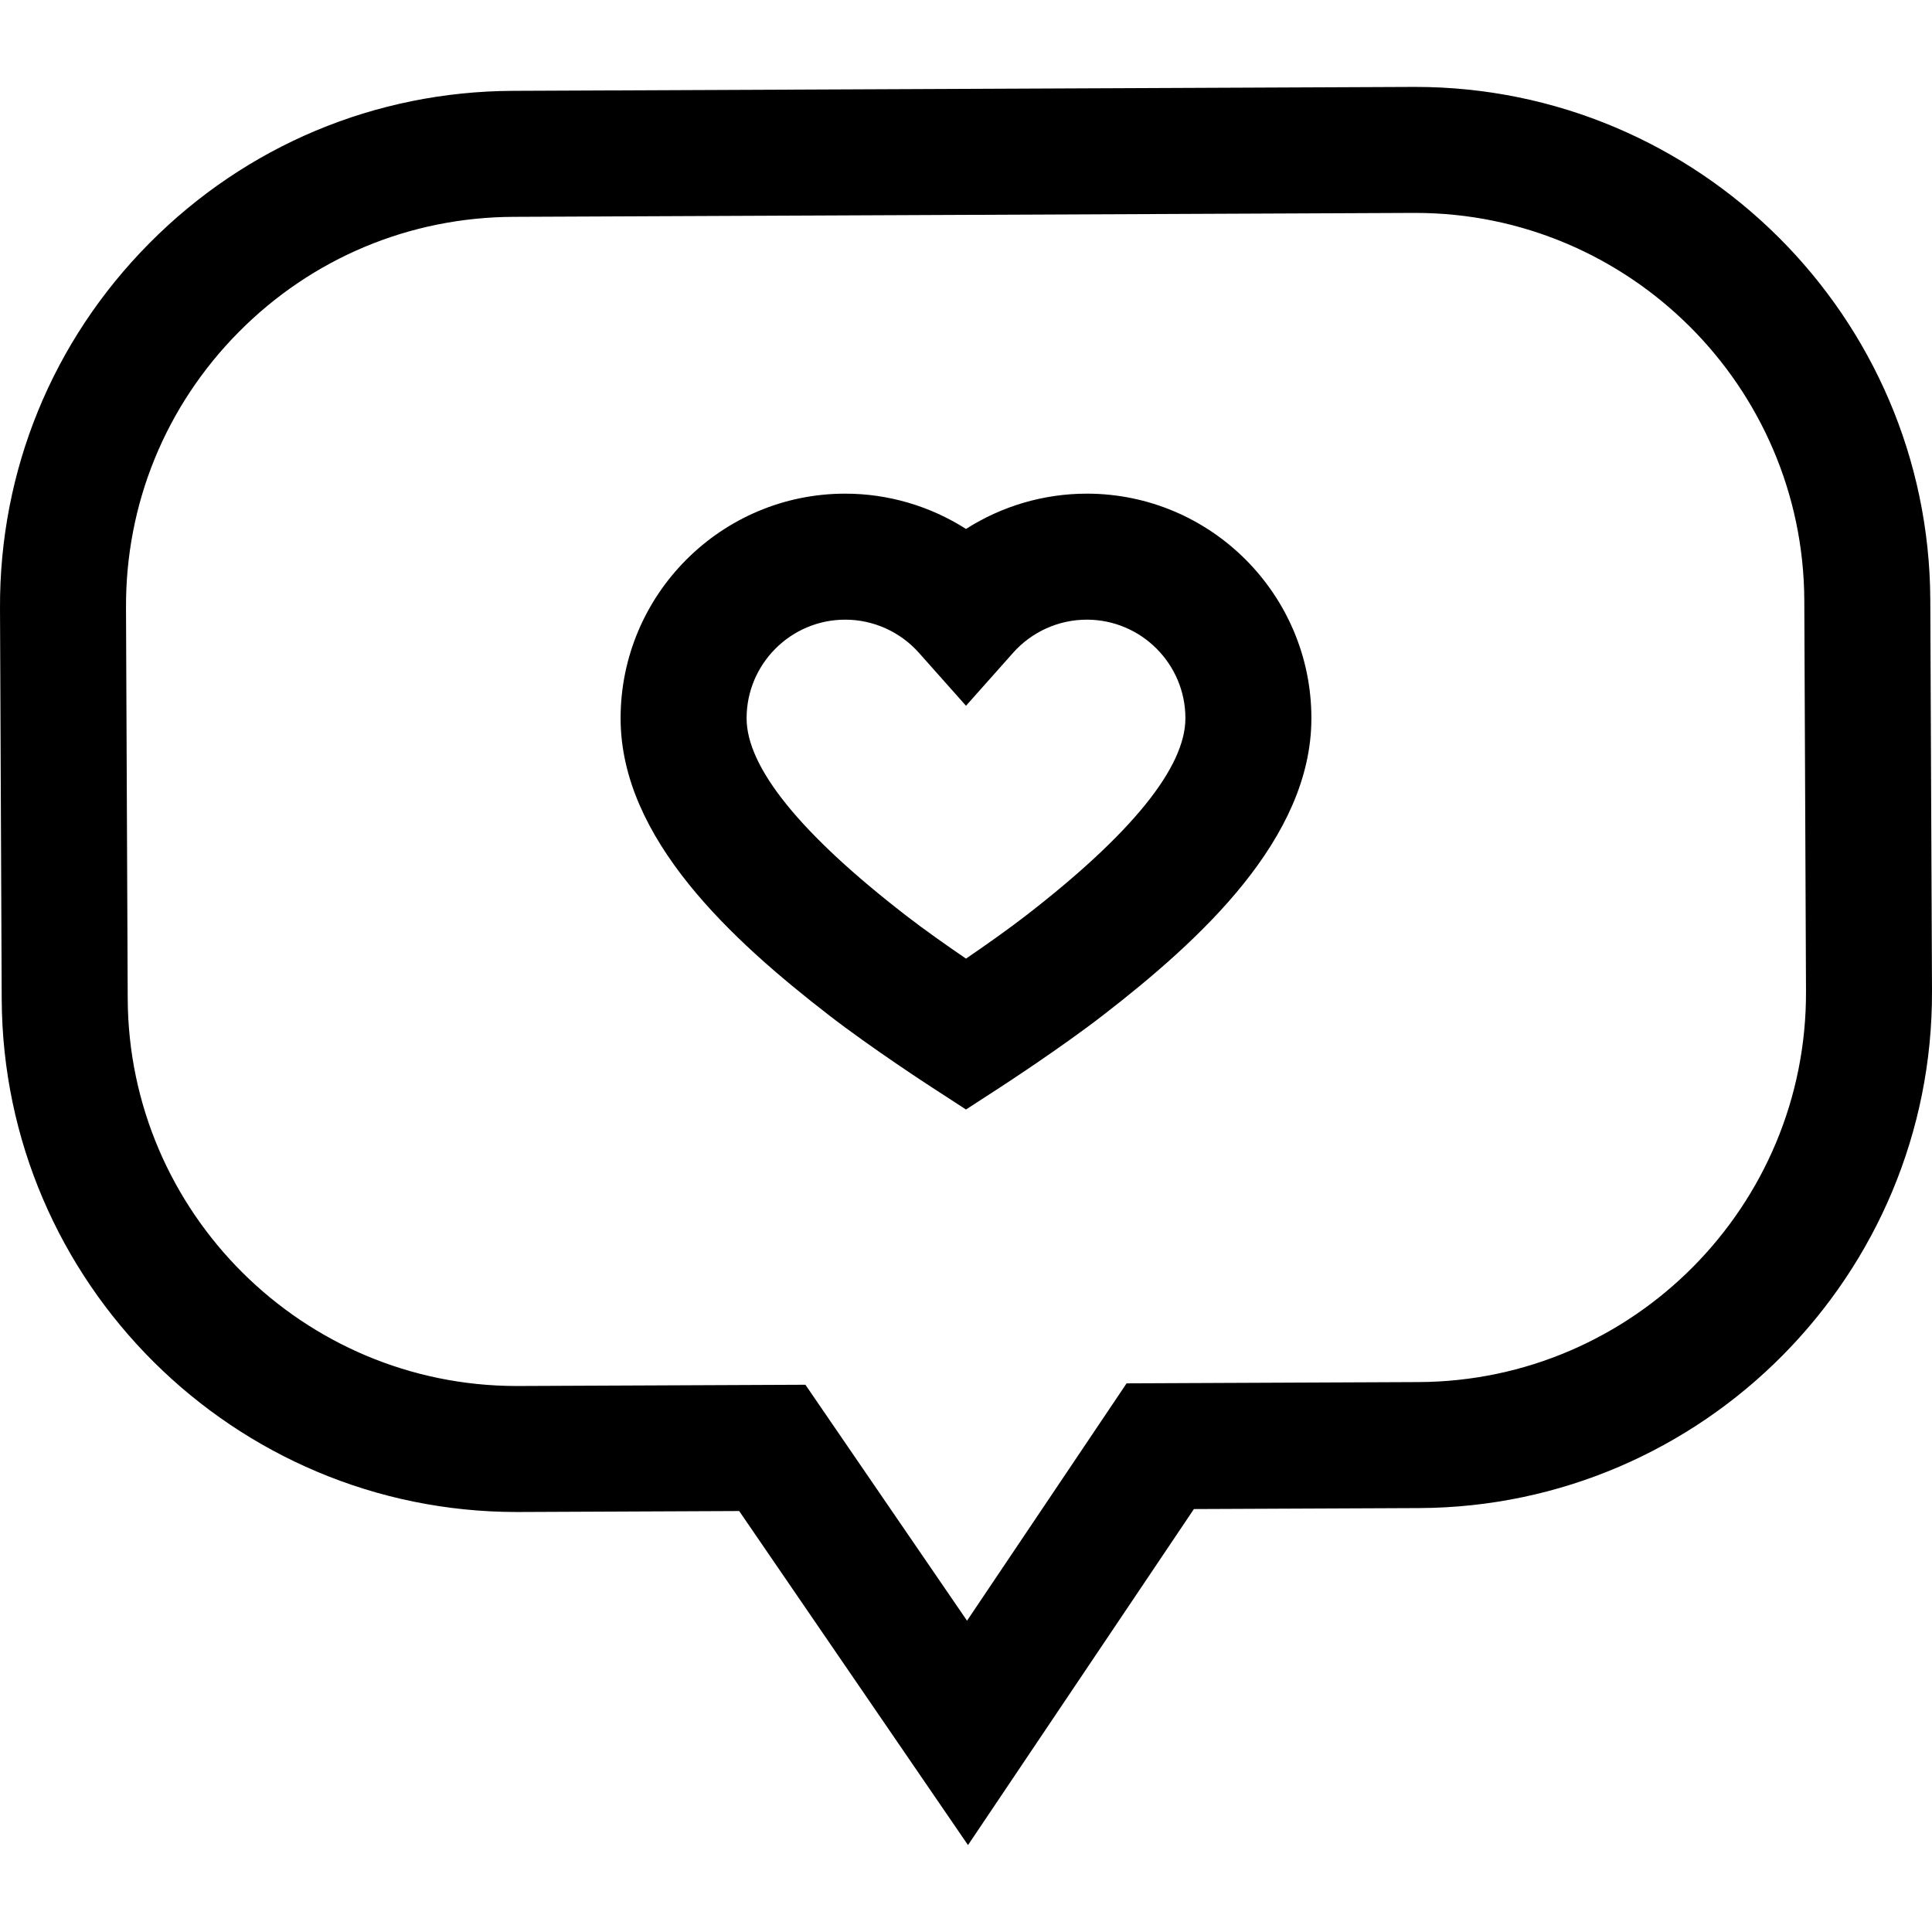
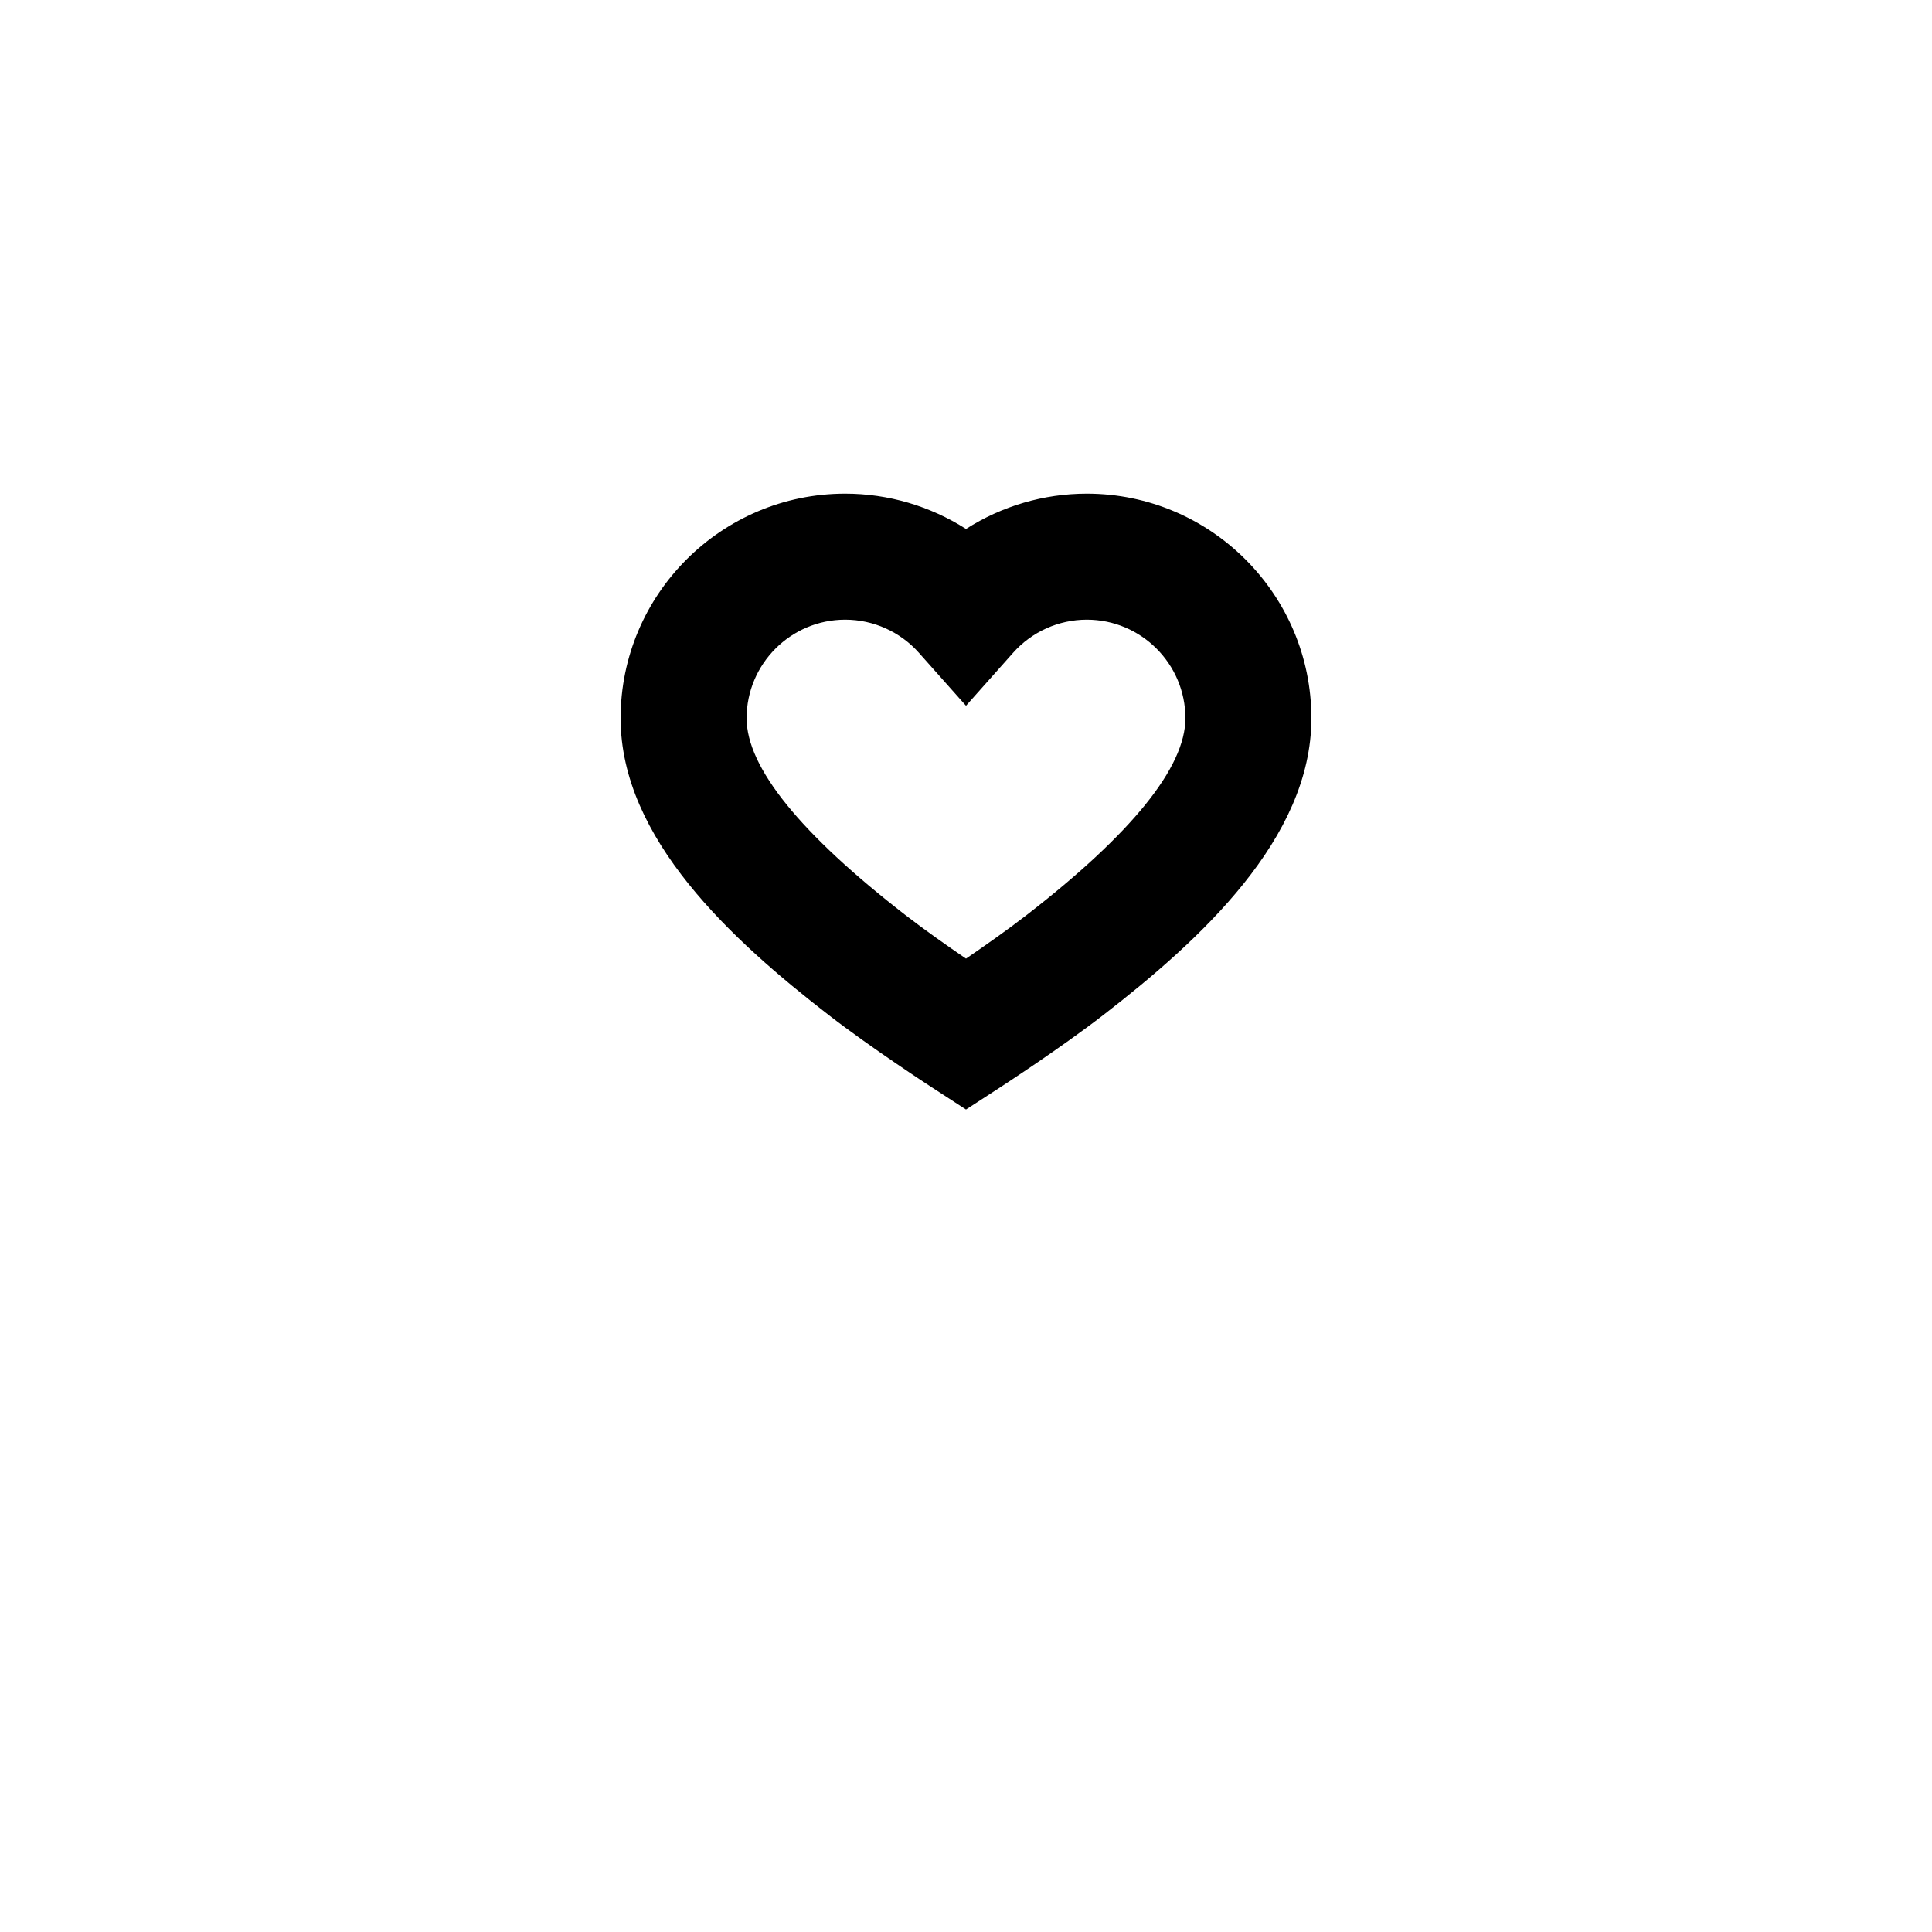
<svg xmlns="http://www.w3.org/2000/svg" fill="#000000" height="800px" width="800px" version="1.1" id="Layer_1" viewBox="0 0 511.999 511.999" xml:space="preserve">
  <g>
    <g>
      <g>
-         <path d="M511.548,158.943c-0.328-75.07-61.498-135.91-136.496-135.91c-0.198,0-0.406,0-0.604,0.001l-238.537,1.041     C99.45,24.234,65.232,38.581,39.562,64.477C13.893,90.37-0.157,124.711,0.001,161.173l0.452,103.612     c0.327,75.07,61.497,135.917,136.496,135.91c0.197,0,0.406,0,0.603-0.001l58.339-0.255l60.639,88.527l59.865-89.052l59.694-0.259     c75.268-0.329,136.237-61.832,135.909-137.1L511.548,158.943z M375.944,366.264l-77.387,0.338l-42.284,62.9l-42.831-62.53     l-76.034,0.331c-0.152,0.001-0.303,0.001-0.456,0.001c-56.648,0-102.86-45.961-103.107-102.665l-0.452-103.612     c-0.12-27.542,10.493-53.484,29.884-73.043c19.39-19.561,45.237-30.399,72.781-30.518l238.537-1.041     c0.152-0.001,0.303-0.001,0.456-0.001c56.648,0,102.859,45.961,103.107,102.665l0.451,103.612     C478.856,319.558,432.8,366.016,375.944,366.264z" />
        <path d="M288.011,130.823c-11.441,0-22.535,3.309-32.011,9.354c-9.476-6.046-20.57-9.354-32.011-9.354     c-32.821,0-59.523,26.702-59.523,59.523c0,31.896,29.519,58.82,55.235,78.711c11.221,8.678,26.562,18.651,27.209,19.072l9.09,5.9     l9.089-5.9c0.648-0.421,15.99-10.394,27.209-19.072c25.716-19.891,55.235-46.813,55.235-78.711     C347.535,157.526,320.832,130.823,288.011,130.823z M271.871,242.644c-4.94,3.821-10.972,8.055-15.871,11.399     c-4.897-3.344-10.93-7.579-15.87-11.399c-28.05-21.697-42.272-39.293-42.272-52.297c0-14.408,11.723-26.132,26.132-26.132     c7.45,0,14.57,3.202,19.535,8.787l12.477,14.031l12.476-14.032c4.964-5.584,12.083-8.786,19.534-8.786     c14.408,0,26.132,11.723,26.132,26.132C314.143,203.353,299.92,220.949,271.871,242.644z" />
      </g>
    </g>
  </g>
</svg>